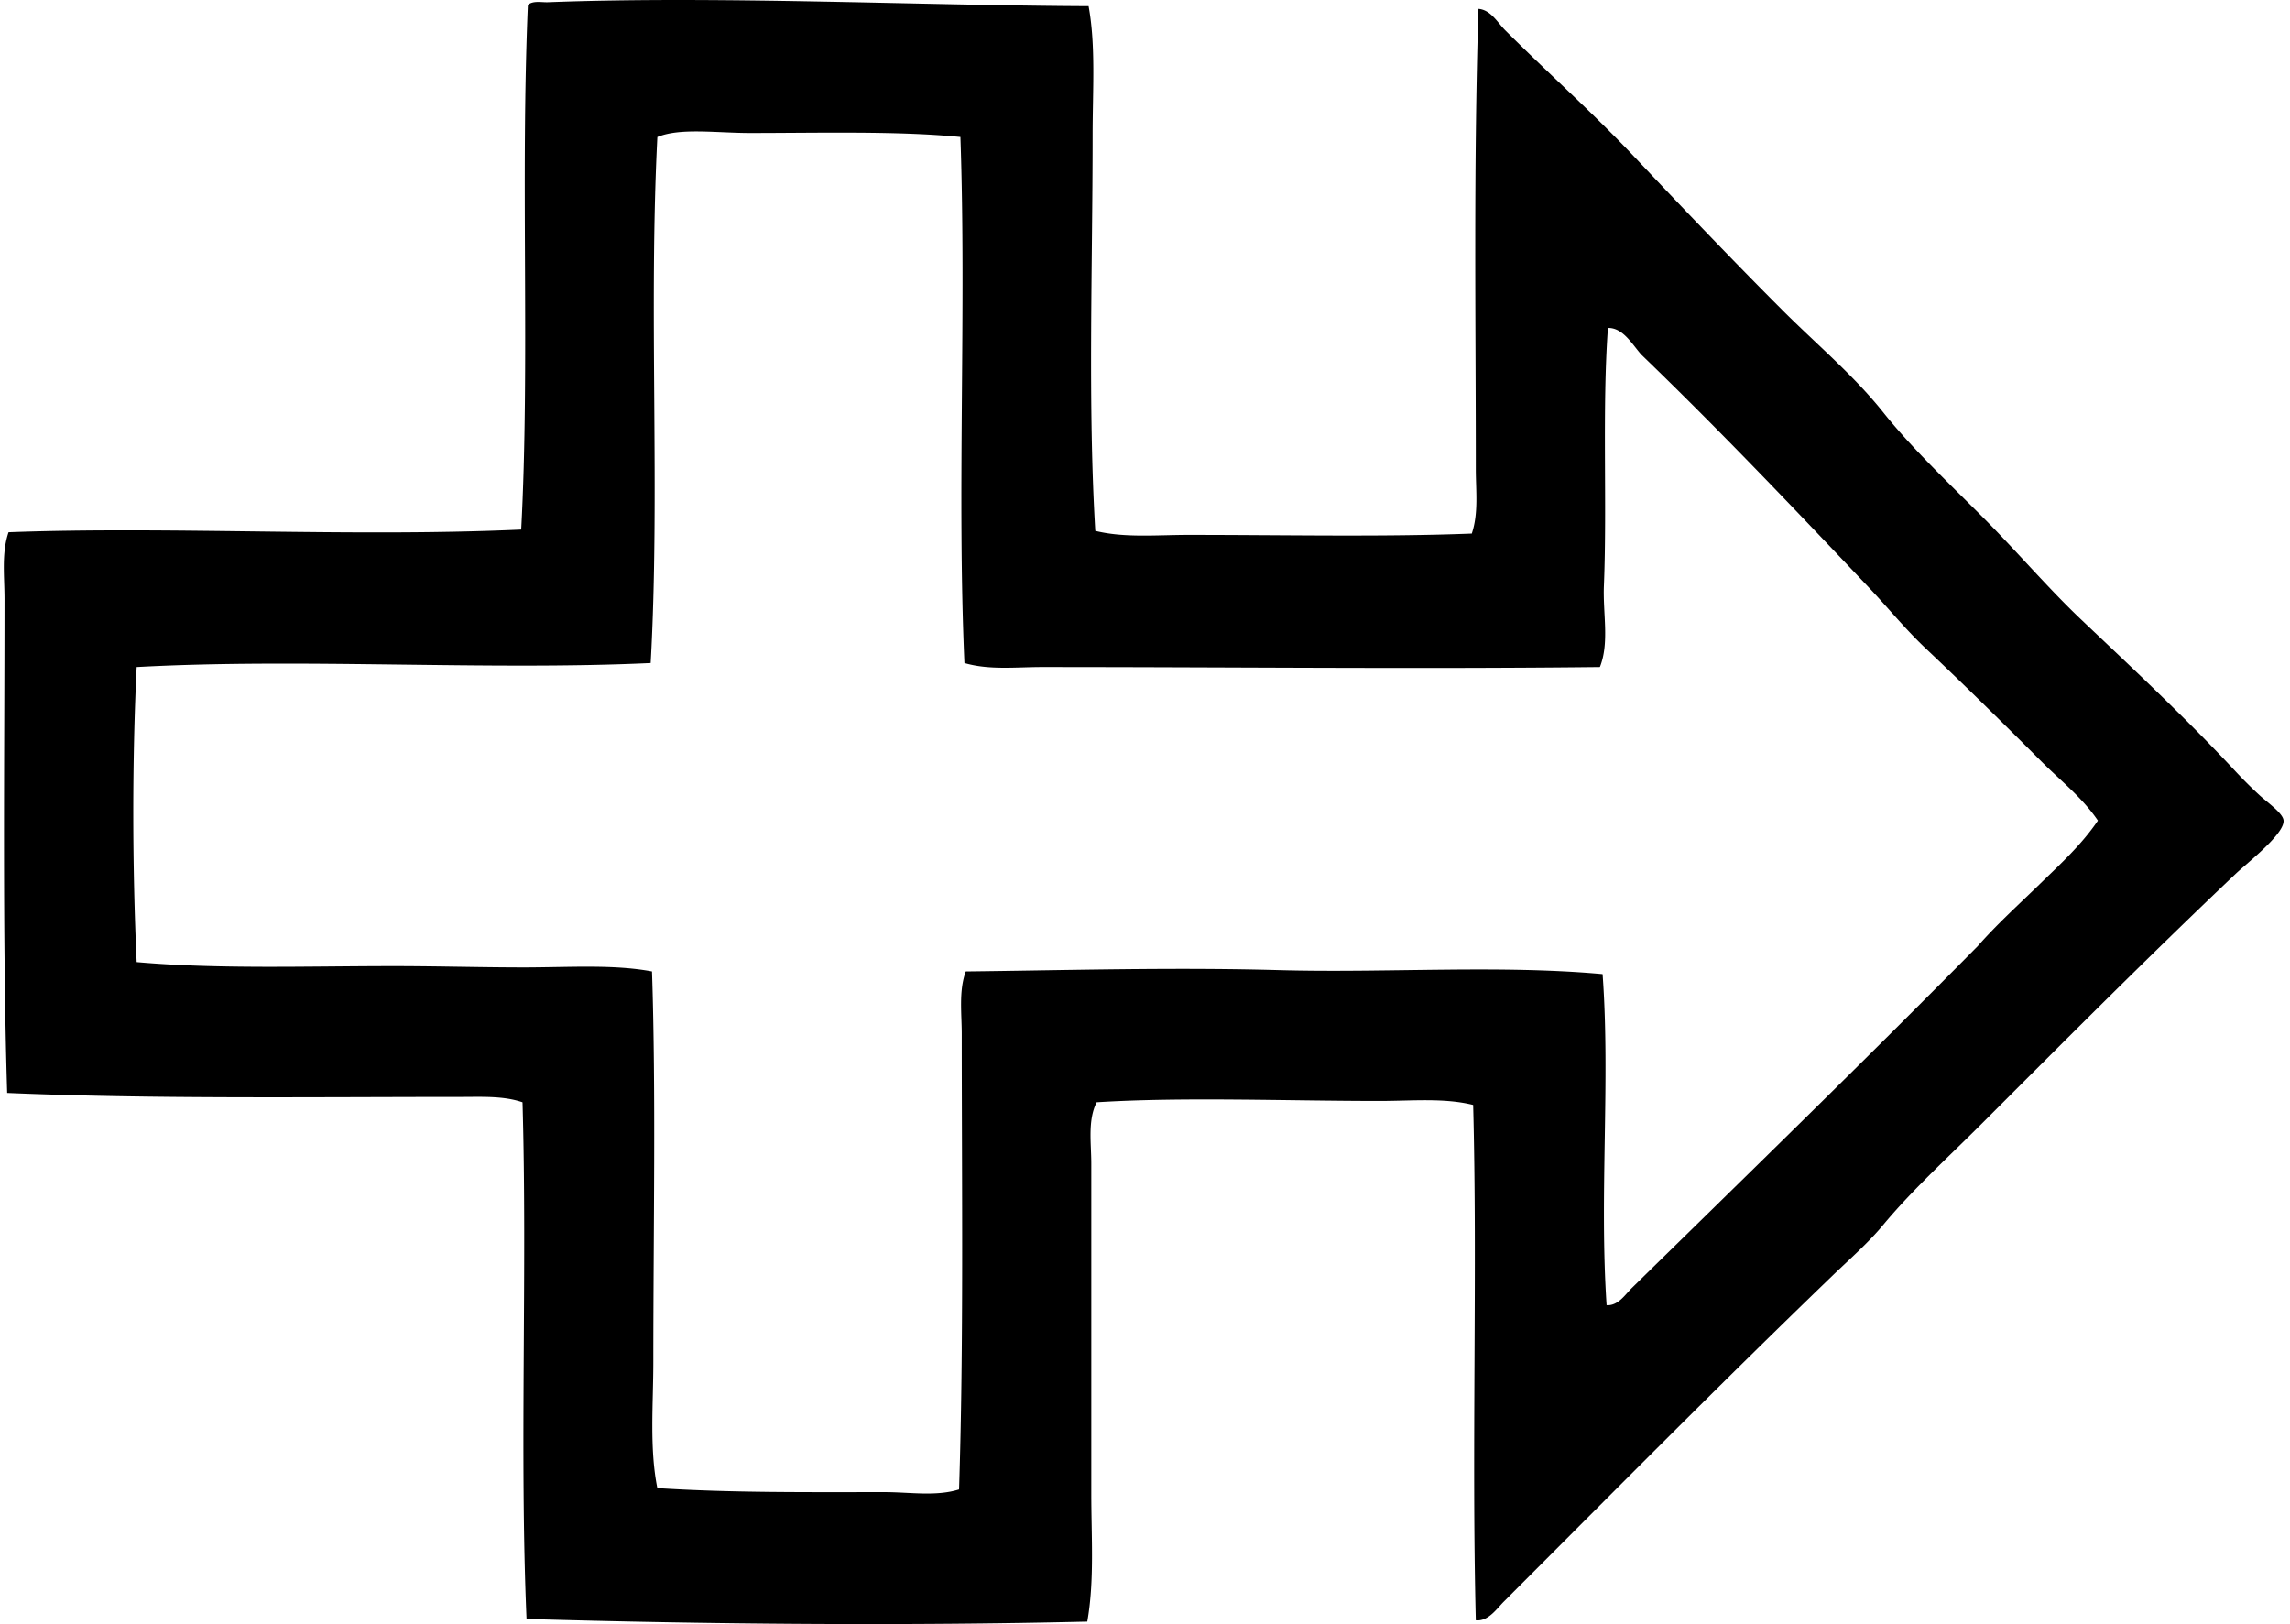
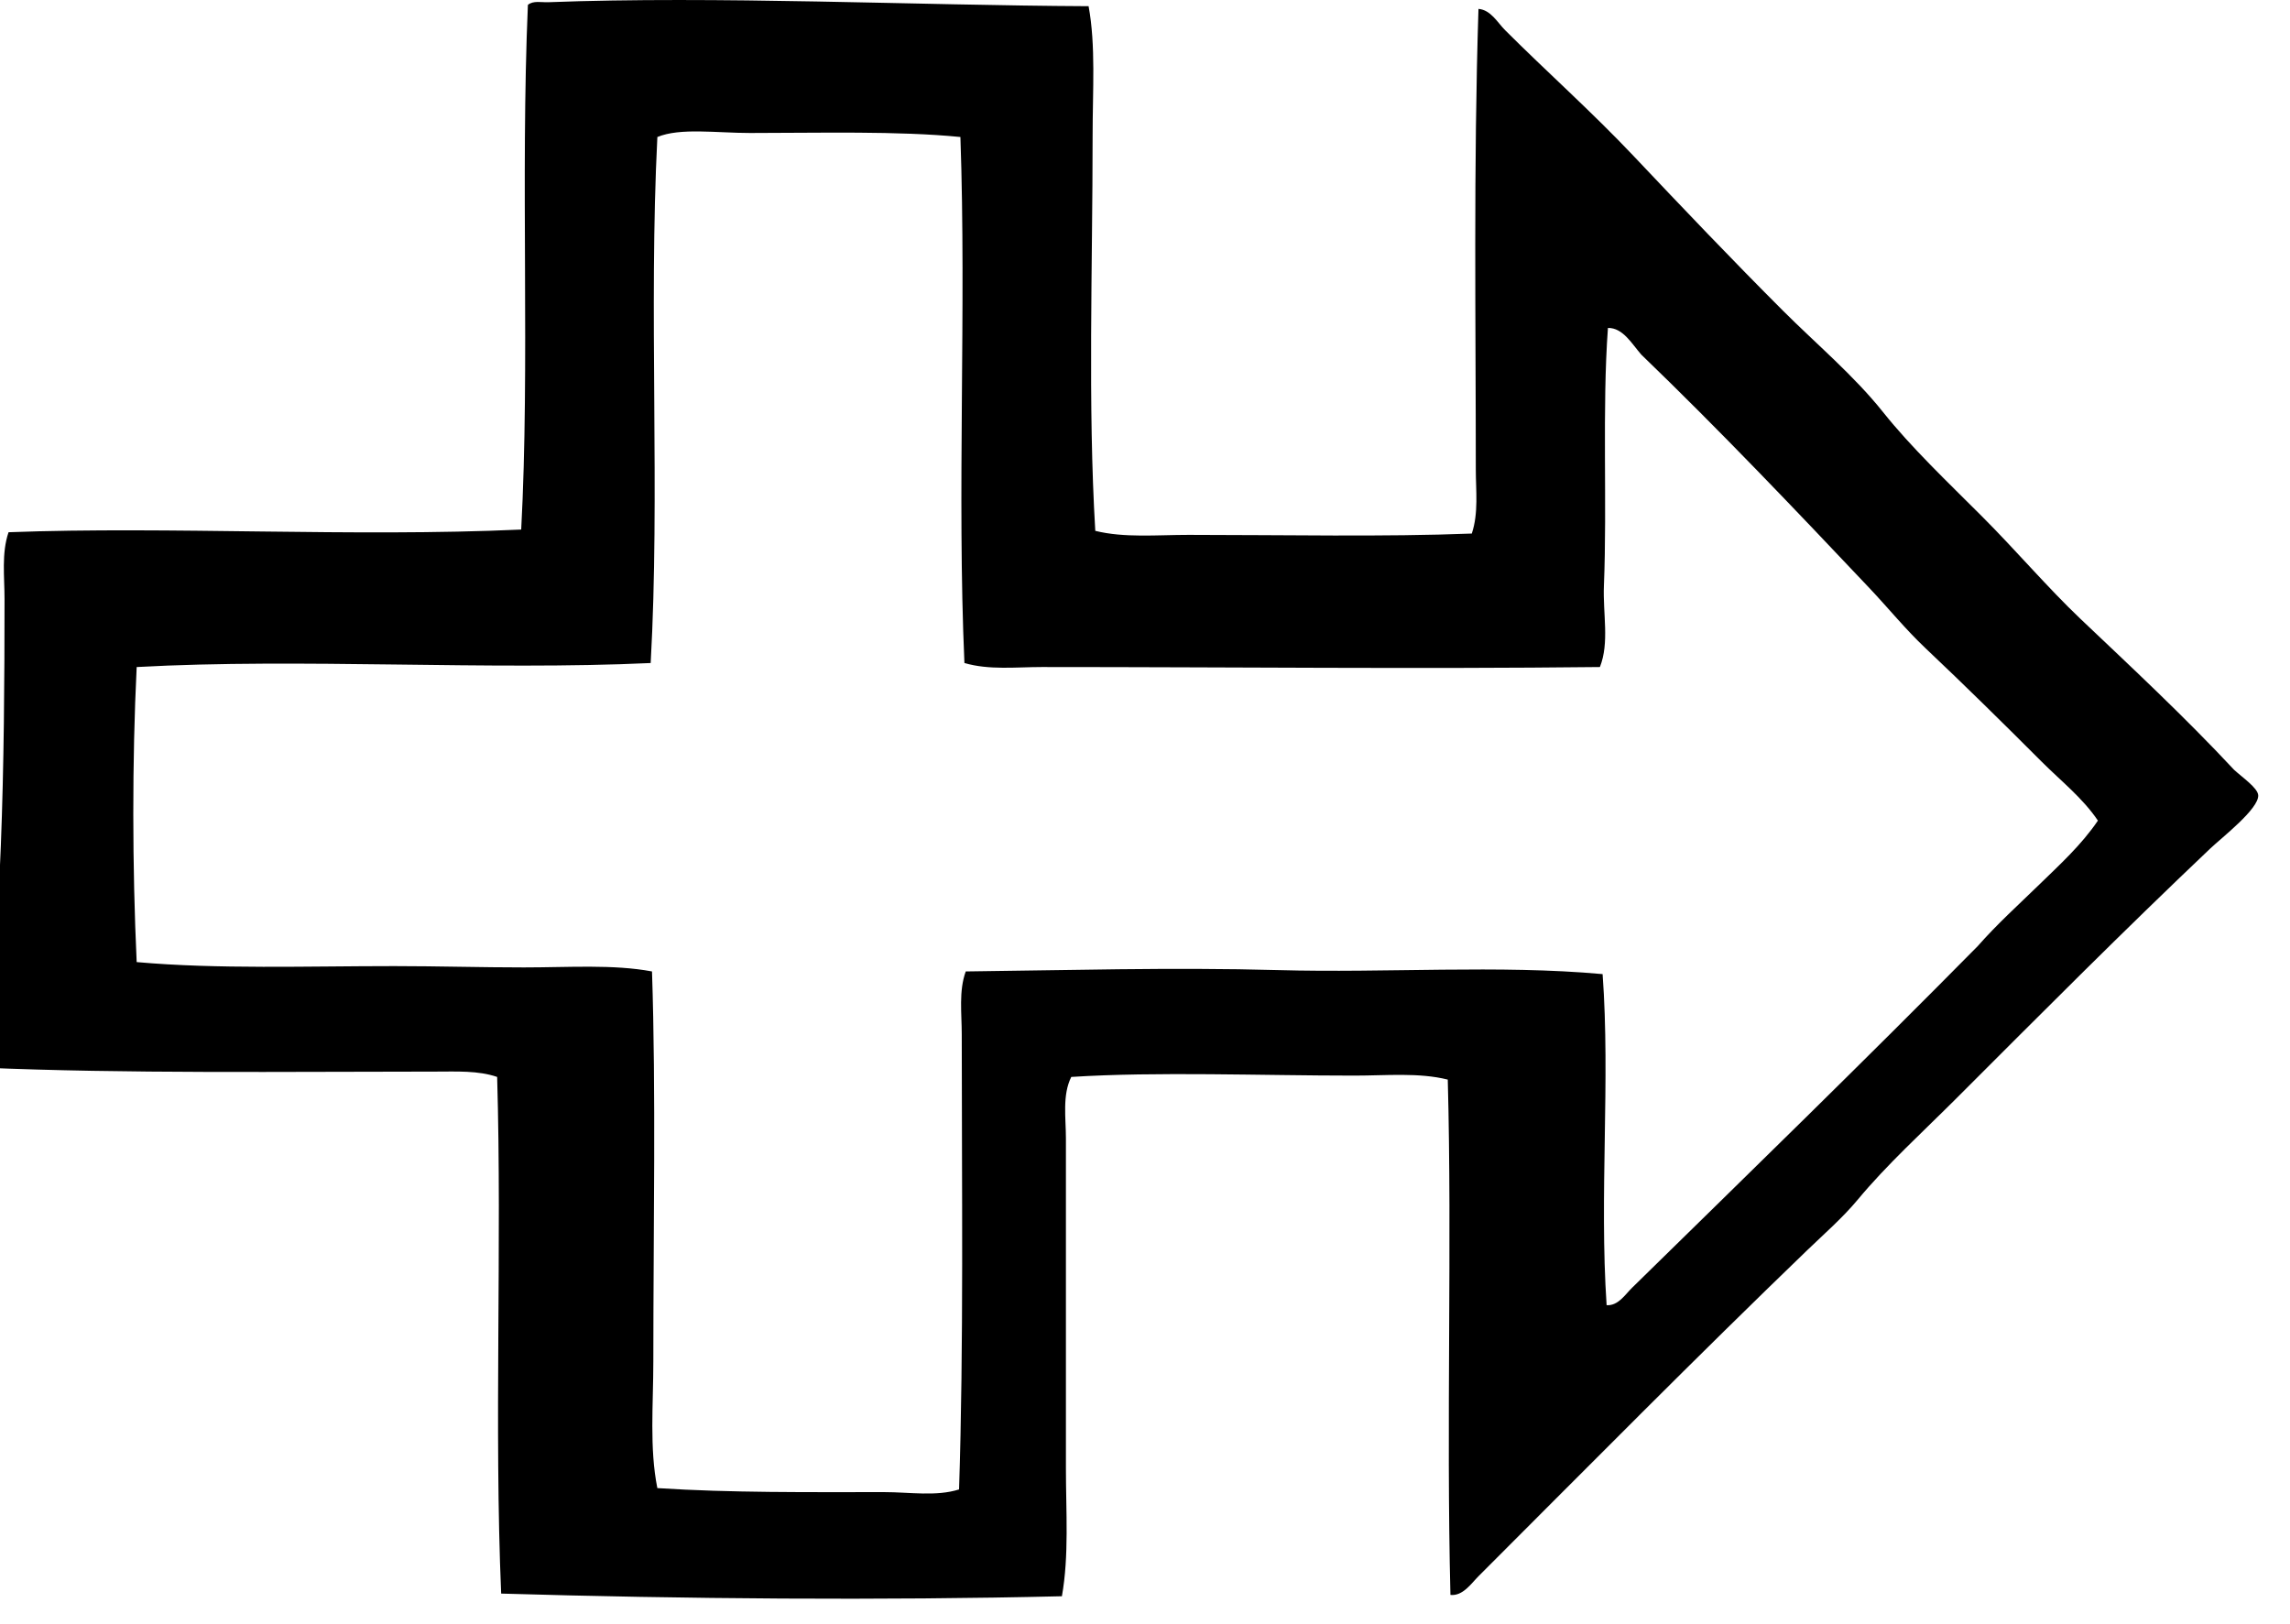
<svg xmlns="http://www.w3.org/2000/svg" width="282" height="200" fill="none" viewBox="0 0 282 200">
-   <path fill="#000" fill-rule="evenodd" d="M134.054.763c.892 4.854.495 10.321.495 15.948 0 16.173-.597 33.128.329 48.663 3.596.885 7.552.495 11.511.495 11.851 0 24.054.264 34.853-.163.848-2.515.495-5.305.495-7.891.004-17.837-.291-37.375.329-56.72 1.519.125 2.329 1.668 3.288 2.63 5.088 5.085 10.688 10.064 15.783 15.454 6.003 6.349 12.135 12.793 18.416 19.074 4.129 4.125 8.725 7.973 12.332 12.495 3.467 4.352 7.938 8.592 12.165 12.823 4.187 4.186 8.102 8.8 12.166 12.66 6.136 5.827 12.766 11.993 18.908 18.58a55.368 55.368 0 0 0 3.125 3.121c1.034.946 2.902 2.224 2.96 3.122.101 1.675-4.465 5.197-5.919 6.576-10.803 10.251-20.748 20.254-31.24 30.745-4.159 4.159-8.548 8.139-12.165 12.495-1.831 2.206-4.136 4.213-6.247 6.247-13.566 13.071-27.037 26.707-40.447 40.117-.884.881-1.918 2.461-3.454 2.302-.525-20.966.21-43.385-.328-63.463-3.56-.891-7.59-.491-11.512-.491-11.488 0-24.26-.509-34.853.163-1.119 2.24-.658 5.04-.658 7.562v40.609c0 5.389.397 10.759-.495 15.782-22.202.533-46.693.333-69.051-.328-.875-20.461.108-42.819-.495-63.625-2.35-.804-5.01-.658-7.56-.658-18.5 0-38.205.268-55.9-.492C.286 115.149.558 94 .558 73.764c0-2.733-.386-5.64.495-8.22 20.013-.75 42.27.62 63.13-.33 1.081-20.219-.098-43.164.824-64.61.63-.556 1.698-.299 2.467-.33 20.684-.793 45.307.387 66.581.489ZM92.456 16.379c-4.258 0-8.705-.671-11.505.495-1.085 21.413.342 43.948-.824 64.778-20.063.939-43.056-.62-63.296.494-.566 11.529-.542 24.627 0 36.335 9.976.888 20.979.495 31.728.495 5.301 0 10.728.162 15.948.162 5.522 0 10.997-.4 15.783.495.495 14.868.166 31.565.163 48.009 0 5.318-.492 10.674.495 15.616 9.023.587 18.507.495 27.948.495 3.139 0 6.379.559 9.206-.329.58-17.64.332-37.659.332-56.066 0-2.566-.383-5.318.492-7.725 12.013-.135 25.396-.529 38.473-.166 13.366.373 27.135-.671 39.951.495.963 13.064-.413 27.25.495 40.772 1.431.091 2.278-1.309 3.126-2.136 14.257-13.972 28.666-27.989 42.578-42.087 2.359-2.688 5.006-5.074 7.562-7.562 2.539-2.471 5.217-4.908 7.234-7.891-1.885-2.794-4.559-4.888-6.905-7.234-4.759-4.763-9.495-9.43-14.305-13.976-2.461-2.322-4.579-4.935-6.904-7.4-9.217-9.748-18.454-19.463-28.111-28.771-1.116-1.251-2.248-3.333-4.112-3.288-.725 9.921-.088 21.64-.495 31.73-.142 3.489.698 7.014-.495 10.027-22.66.255-45.28 0-68.723 0-3.152 0-6.495.397-9.532-.495-.922-20.877.248-43.595-.495-64.777-7.647-.763-17.447-.495-25.812-.495Z" clip-rule="evenodd" />
+   <path fill="#000" fill-rule="evenodd" d="M134.054.763c.892 4.854.495 10.321.495 15.948 0 16.173-.597 33.128.329 48.663 3.596.885 7.552.495 11.511.495 11.851 0 24.054.264 34.853-.163.848-2.515.495-5.305.495-7.891.004-17.837-.291-37.375.329-56.72 1.519.125 2.329 1.668 3.288 2.63 5.088 5.085 10.688 10.064 15.783 15.454 6.003 6.349 12.135 12.793 18.416 19.074 4.129 4.125 8.725 7.973 12.332 12.495 3.467 4.352 7.938 8.592 12.165 12.823 4.187 4.186 8.102 8.8 12.166 12.66 6.136 5.827 12.766 11.993 18.908 18.58c1.034.946 2.902 2.224 2.96 3.122.101 1.675-4.465 5.197-5.919 6.576-10.803 10.251-20.748 20.254-31.24 30.745-4.159 4.159-8.548 8.139-12.165 12.495-1.831 2.206-4.136 4.213-6.247 6.247-13.566 13.071-27.037 26.707-40.447 40.117-.884.881-1.918 2.461-3.454 2.302-.525-20.966.21-43.385-.328-63.463-3.56-.891-7.59-.491-11.512-.491-11.488 0-24.26-.509-34.853.163-1.119 2.24-.658 5.04-.658 7.562v40.609c0 5.389.397 10.759-.495 15.782-22.202.533-46.693.333-69.051-.328-.875-20.461.108-42.819-.495-63.625-2.35-.804-5.01-.658-7.56-.658-18.5 0-38.205.268-55.9-.492C.286 115.149.558 94 .558 73.764c0-2.733-.386-5.64.495-8.22 20.013-.75 42.27.62 63.13-.33 1.081-20.219-.098-43.164.824-64.61.63-.556 1.698-.299 2.467-.33 20.684-.793 45.307.387 66.581.489ZM92.456 16.379c-4.258 0-8.705-.671-11.505.495-1.085 21.413.342 43.948-.824 64.778-20.063.939-43.056-.62-63.296.494-.566 11.529-.542 24.627 0 36.335 9.976.888 20.979.495 31.728.495 5.301 0 10.728.162 15.948.162 5.522 0 10.997-.4 15.783.495.495 14.868.166 31.565.163 48.009 0 5.318-.492 10.674.495 15.616 9.023.587 18.507.495 27.948.495 3.139 0 6.379.559 9.206-.329.58-17.64.332-37.659.332-56.066 0-2.566-.383-5.318.492-7.725 12.013-.135 25.396-.529 38.473-.166 13.366.373 27.135-.671 39.951.495.963 13.064-.413 27.25.495 40.772 1.431.091 2.278-1.309 3.126-2.136 14.257-13.972 28.666-27.989 42.578-42.087 2.359-2.688 5.006-5.074 7.562-7.562 2.539-2.471 5.217-4.908 7.234-7.891-1.885-2.794-4.559-4.888-6.905-7.234-4.759-4.763-9.495-9.43-14.305-13.976-2.461-2.322-4.579-4.935-6.904-7.4-9.217-9.748-18.454-19.463-28.111-28.771-1.116-1.251-2.248-3.333-4.112-3.288-.725 9.921-.088 21.64-.495 31.73-.142 3.489.698 7.014-.495 10.027-22.66.255-45.28 0-68.723 0-3.152 0-6.495.397-9.532-.495-.922-20.877.248-43.595-.495-64.777-7.647-.763-17.447-.495-25.812-.495Z" clip-rule="evenodd" />
</svg>